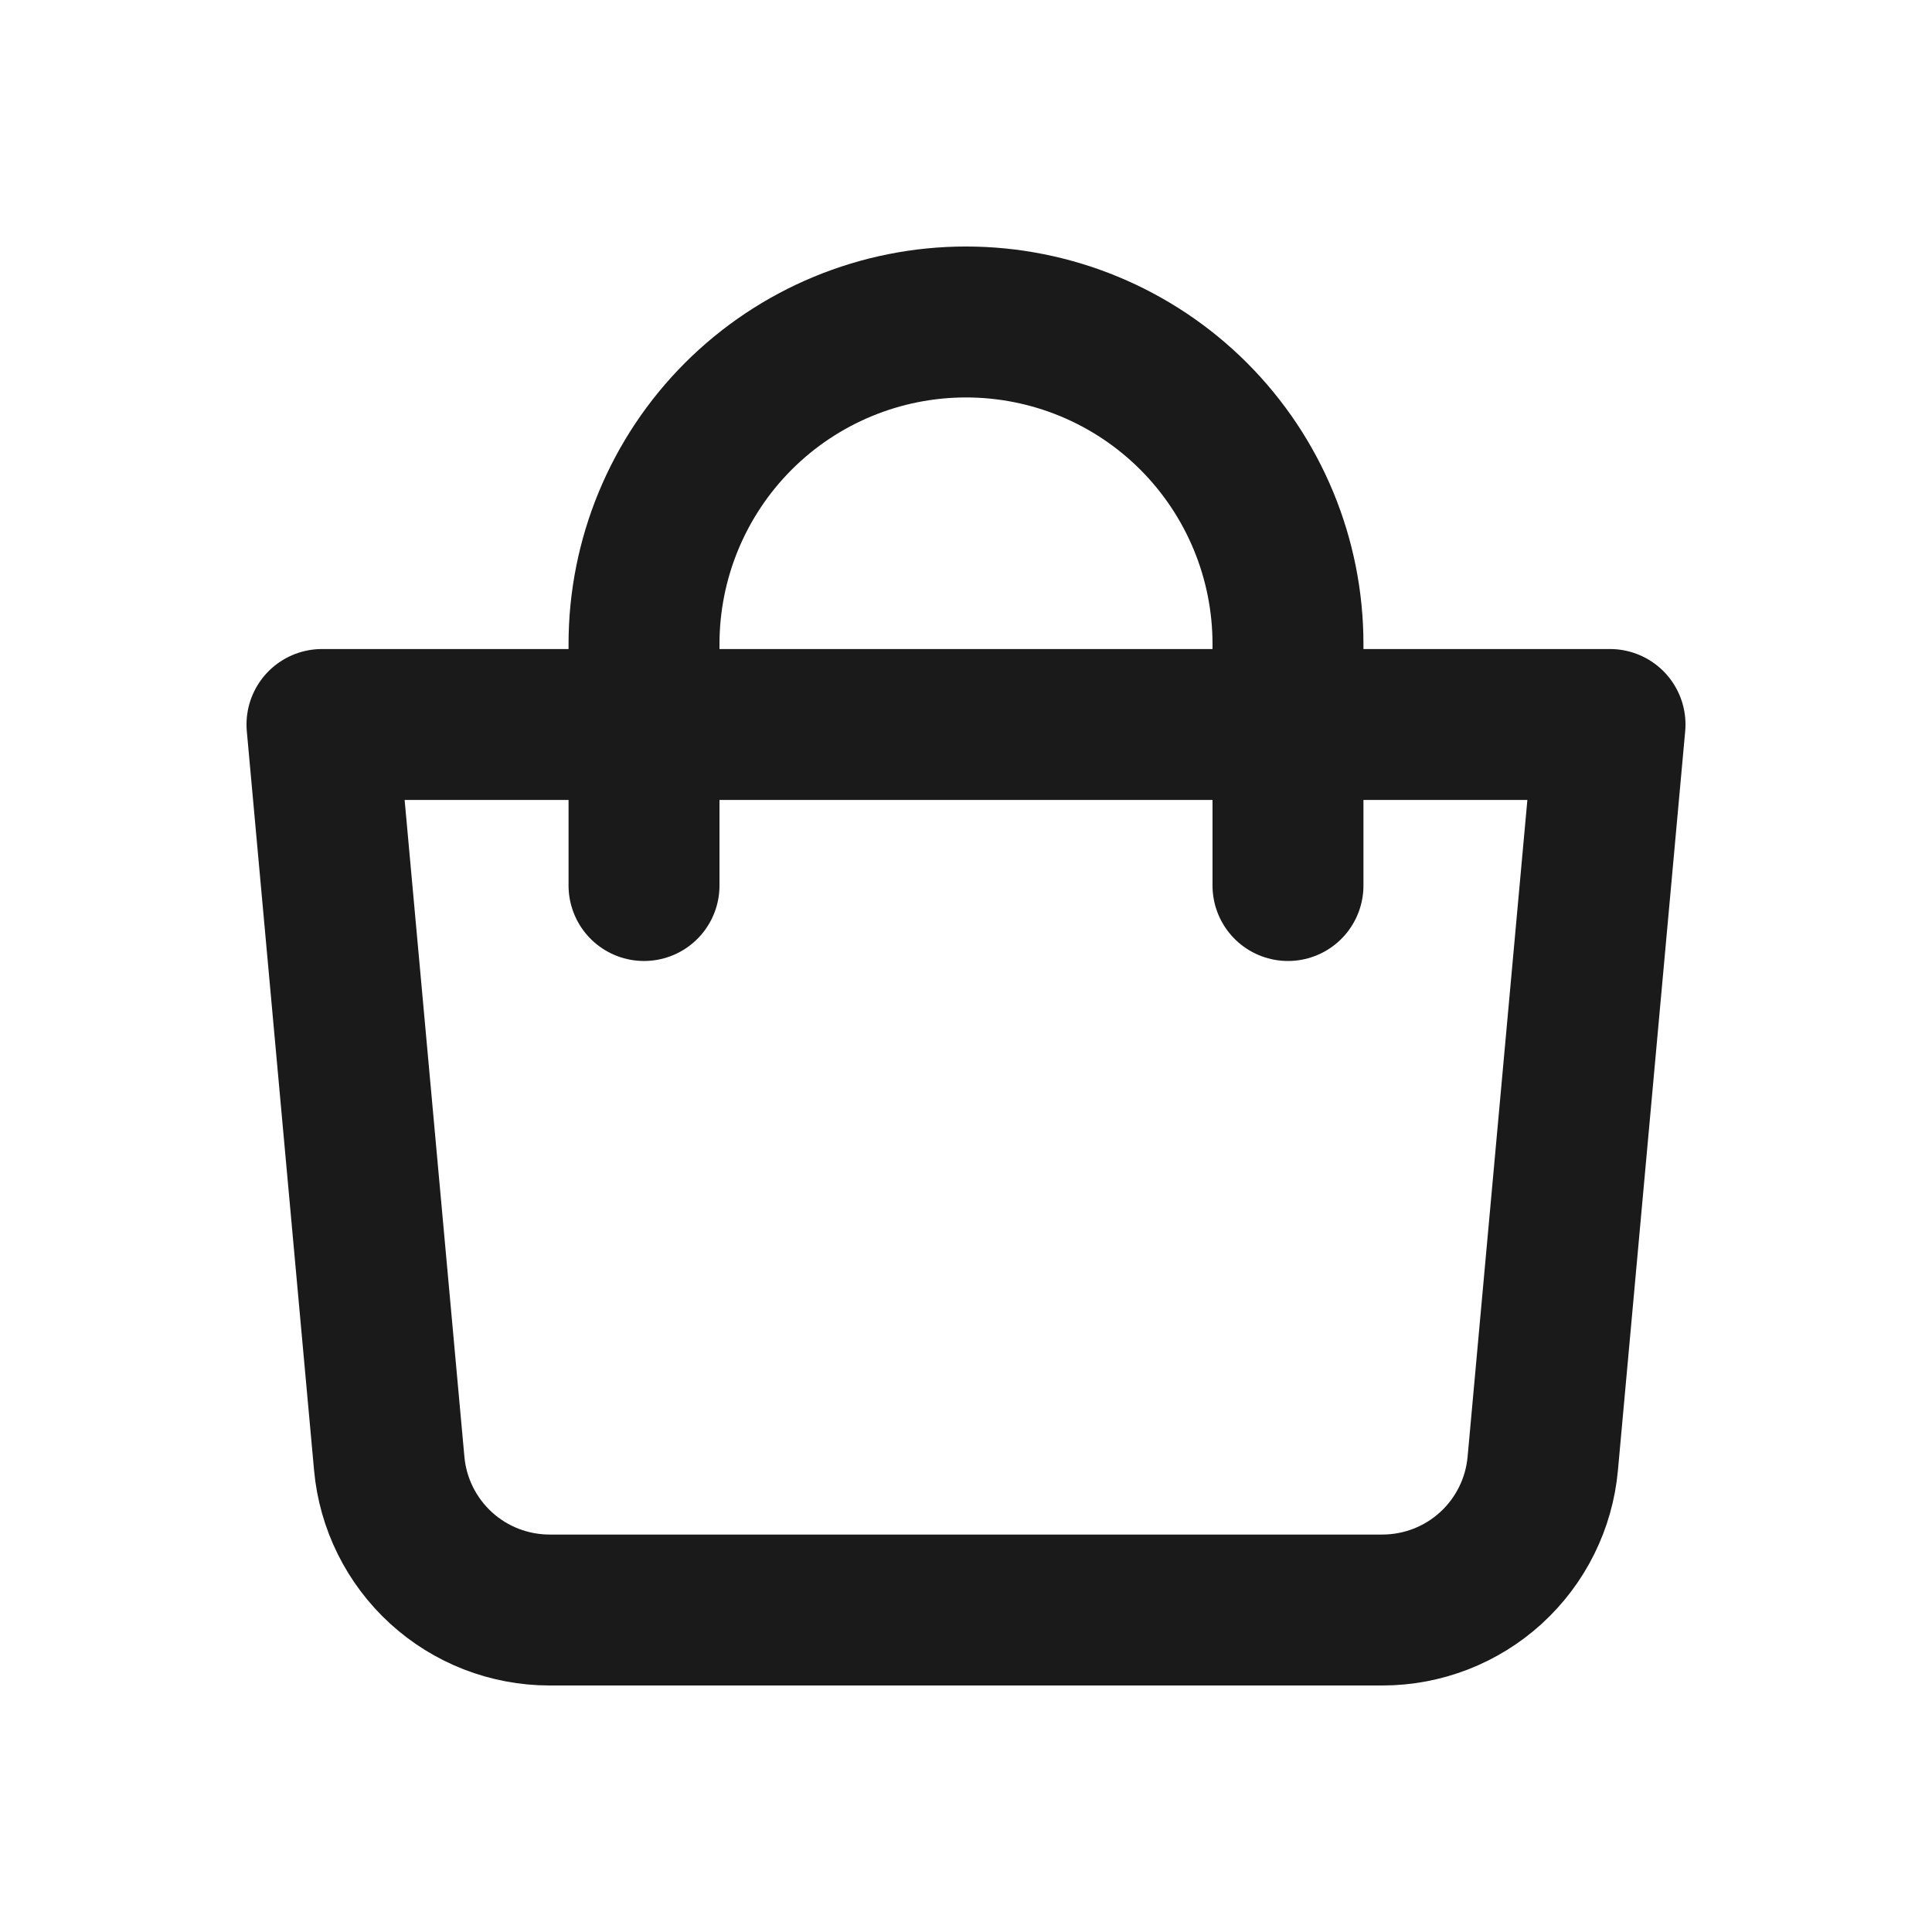
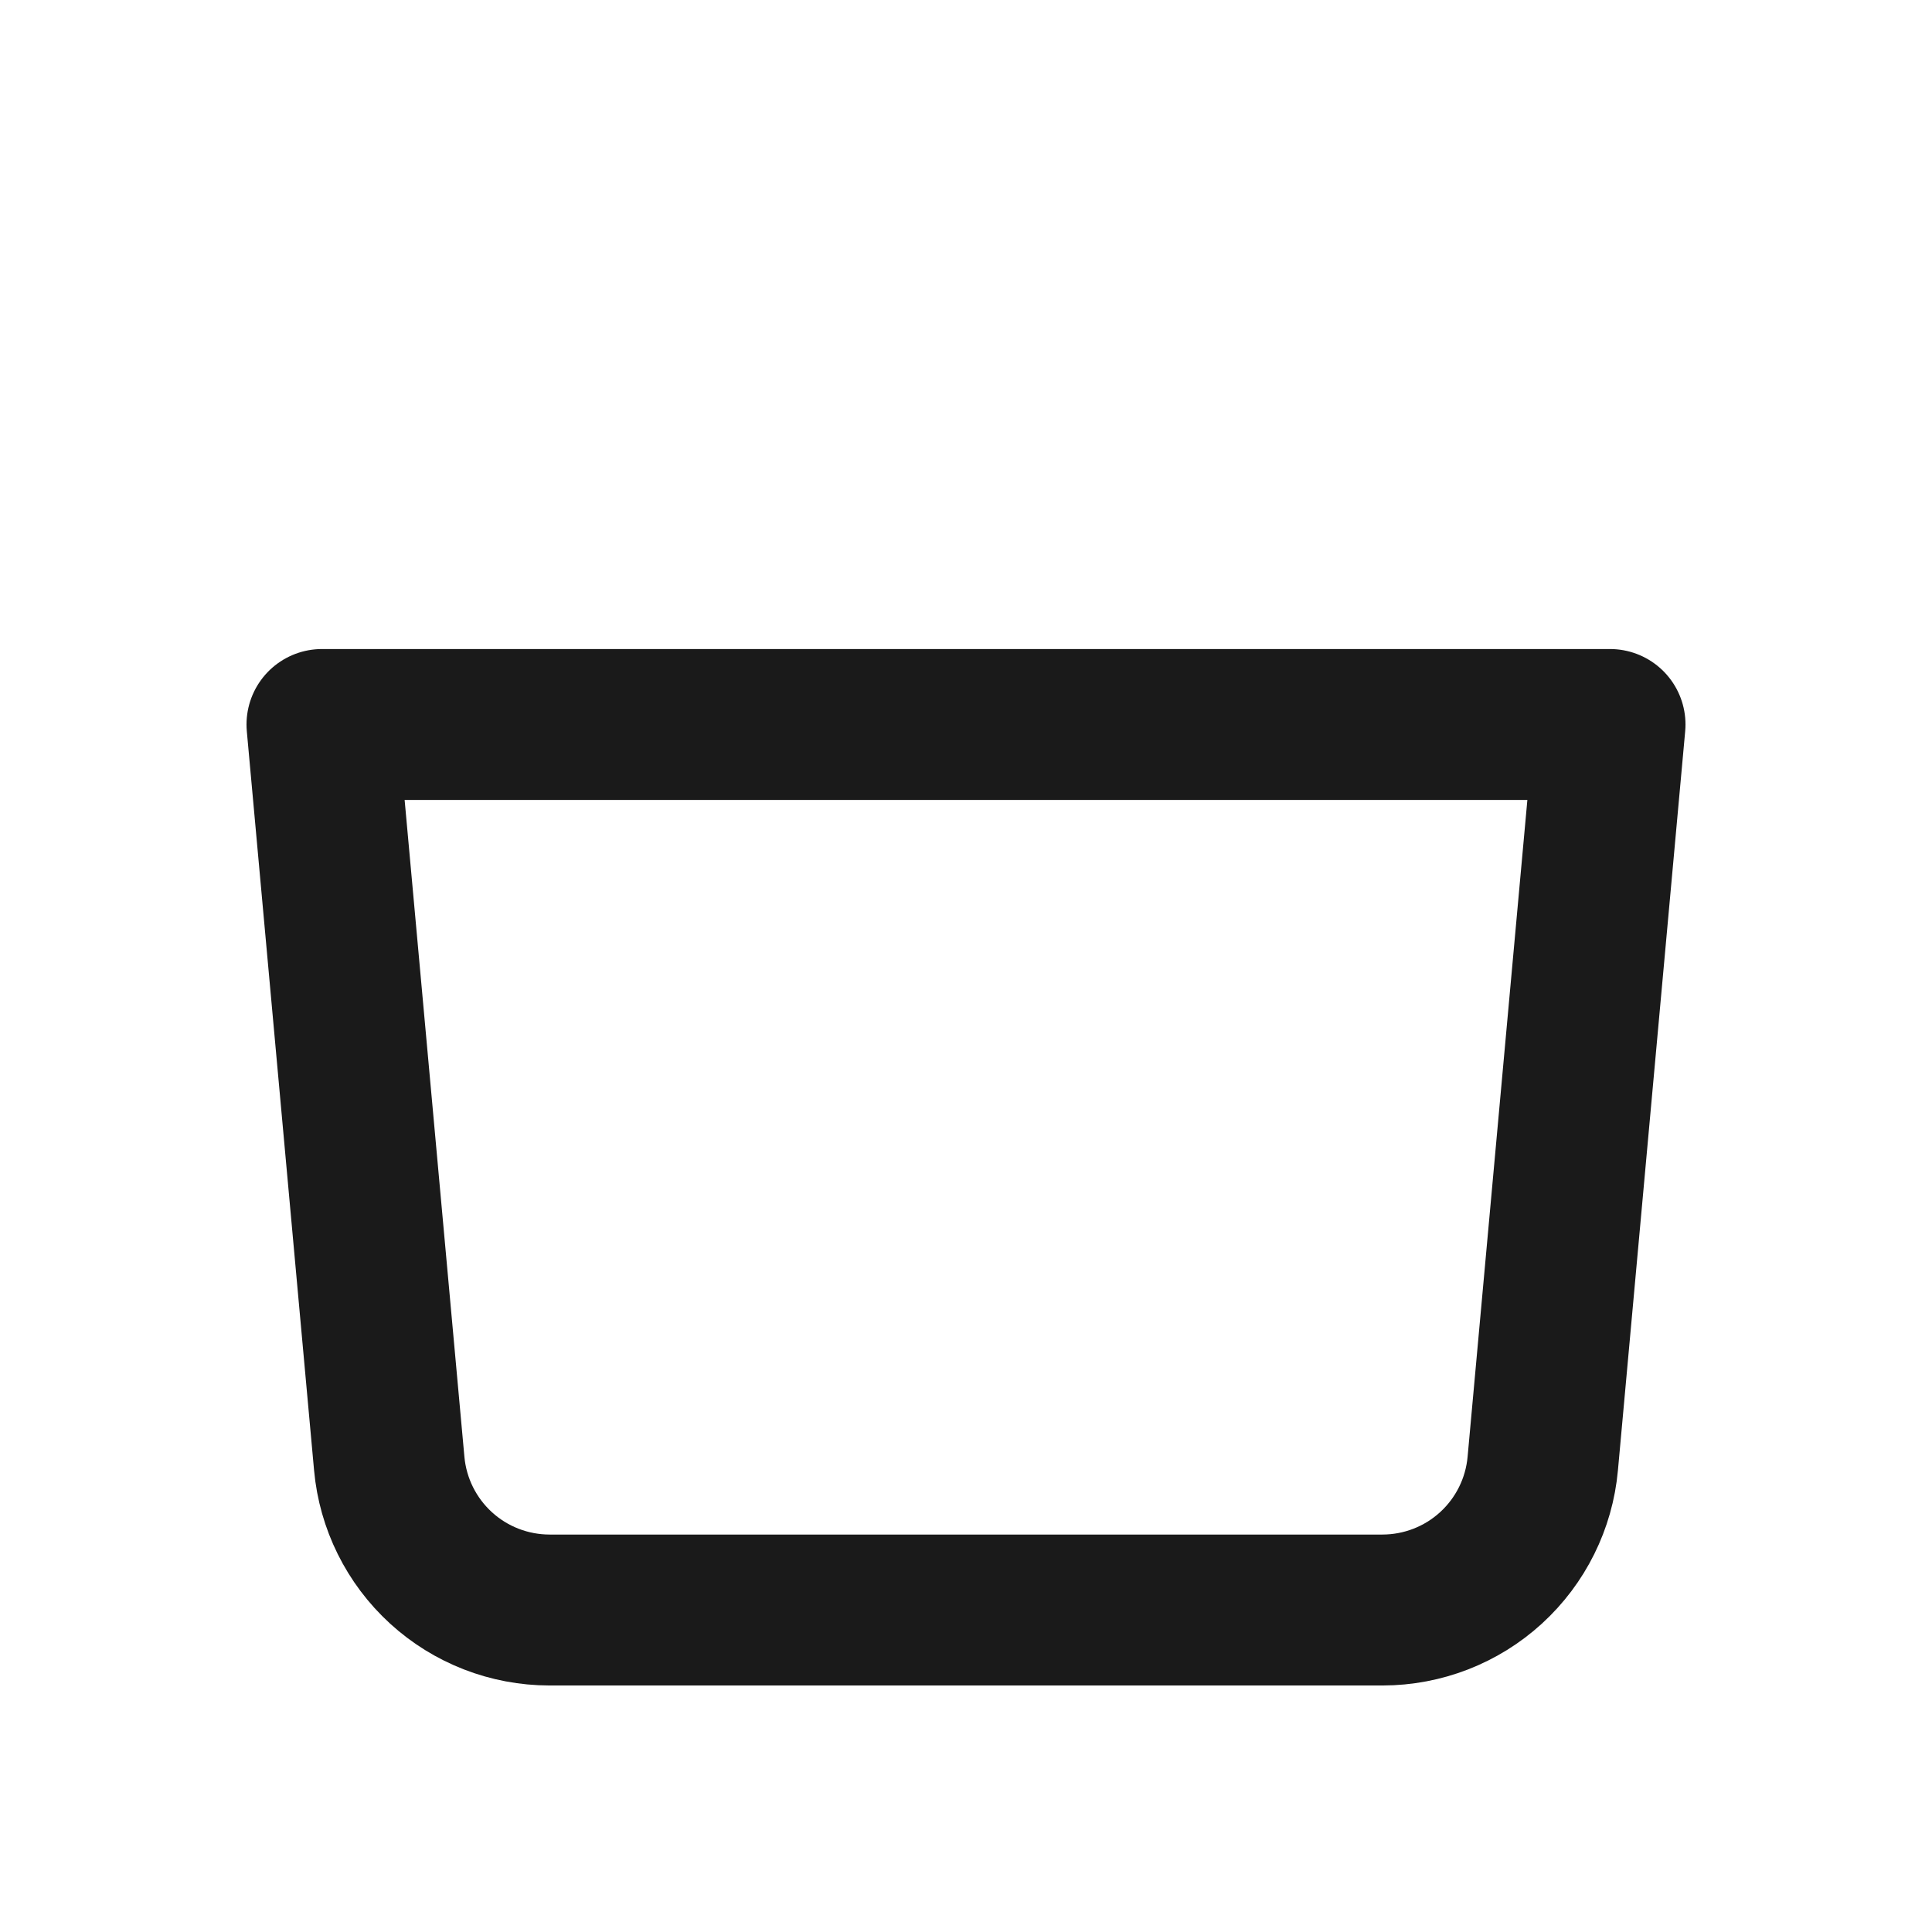
<svg xmlns="http://www.w3.org/2000/svg" width="32" height="32" viewBox="0 0 32 32" fill="none">
  <path d="M5.333 12H26.667L25.553 24.241C25.493 24.904 25.187 25.52 24.696 25.969C24.205 26.418 23.564 26.666 22.899 26.667H9.101C8.436 26.666 7.795 26.418 7.304 25.969C6.813 25.52 6.507 24.904 6.447 24.241L5.333 12Z" stroke="#1A1A1A" stroke-width="2.5" stroke-linejoin="round" />
-   <path d="M10.667 14.667V10.667C10.667 9.252 11.229 7.896 12.229 6.895C13.229 5.895 14.585 5.333 16 5.333C17.415 5.333 18.771 5.895 19.771 6.895C20.771 7.896 21.333 9.252 21.333 10.667V14.667" stroke="#1A1A1A" stroke-width="2.5" stroke-linecap="round" />
</svg>